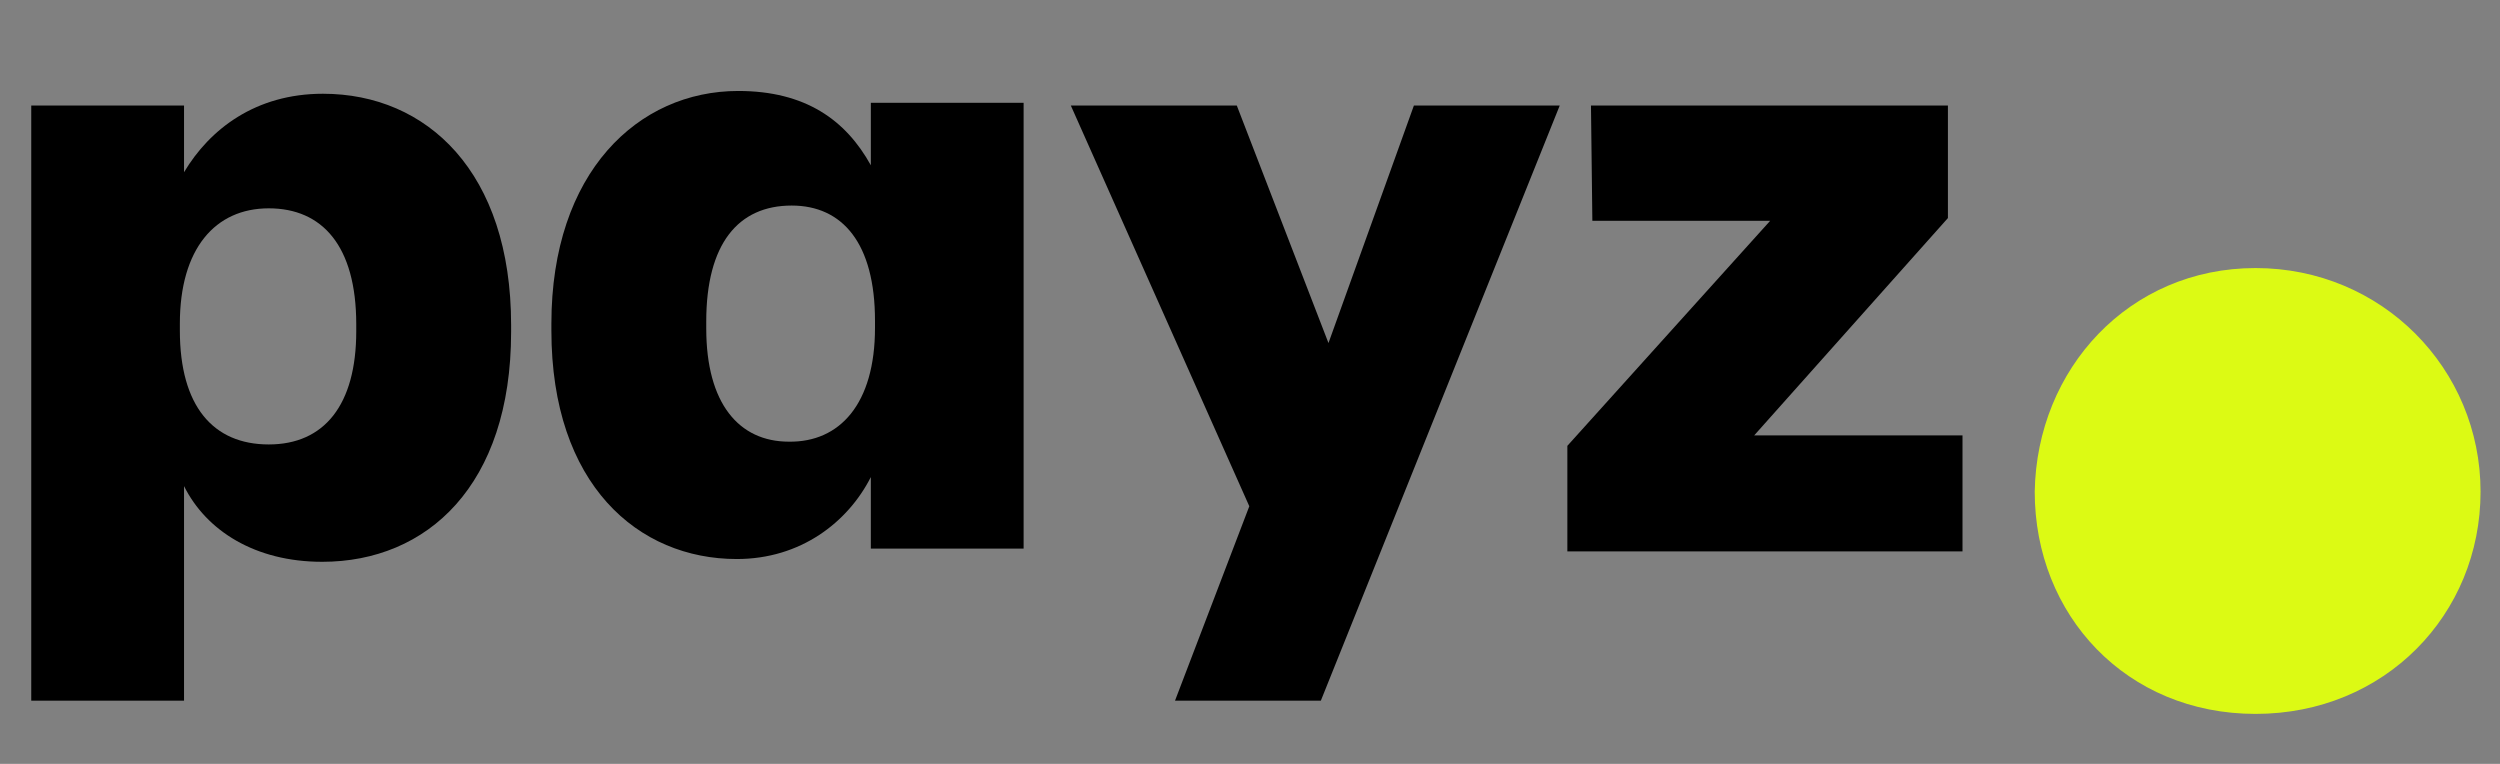
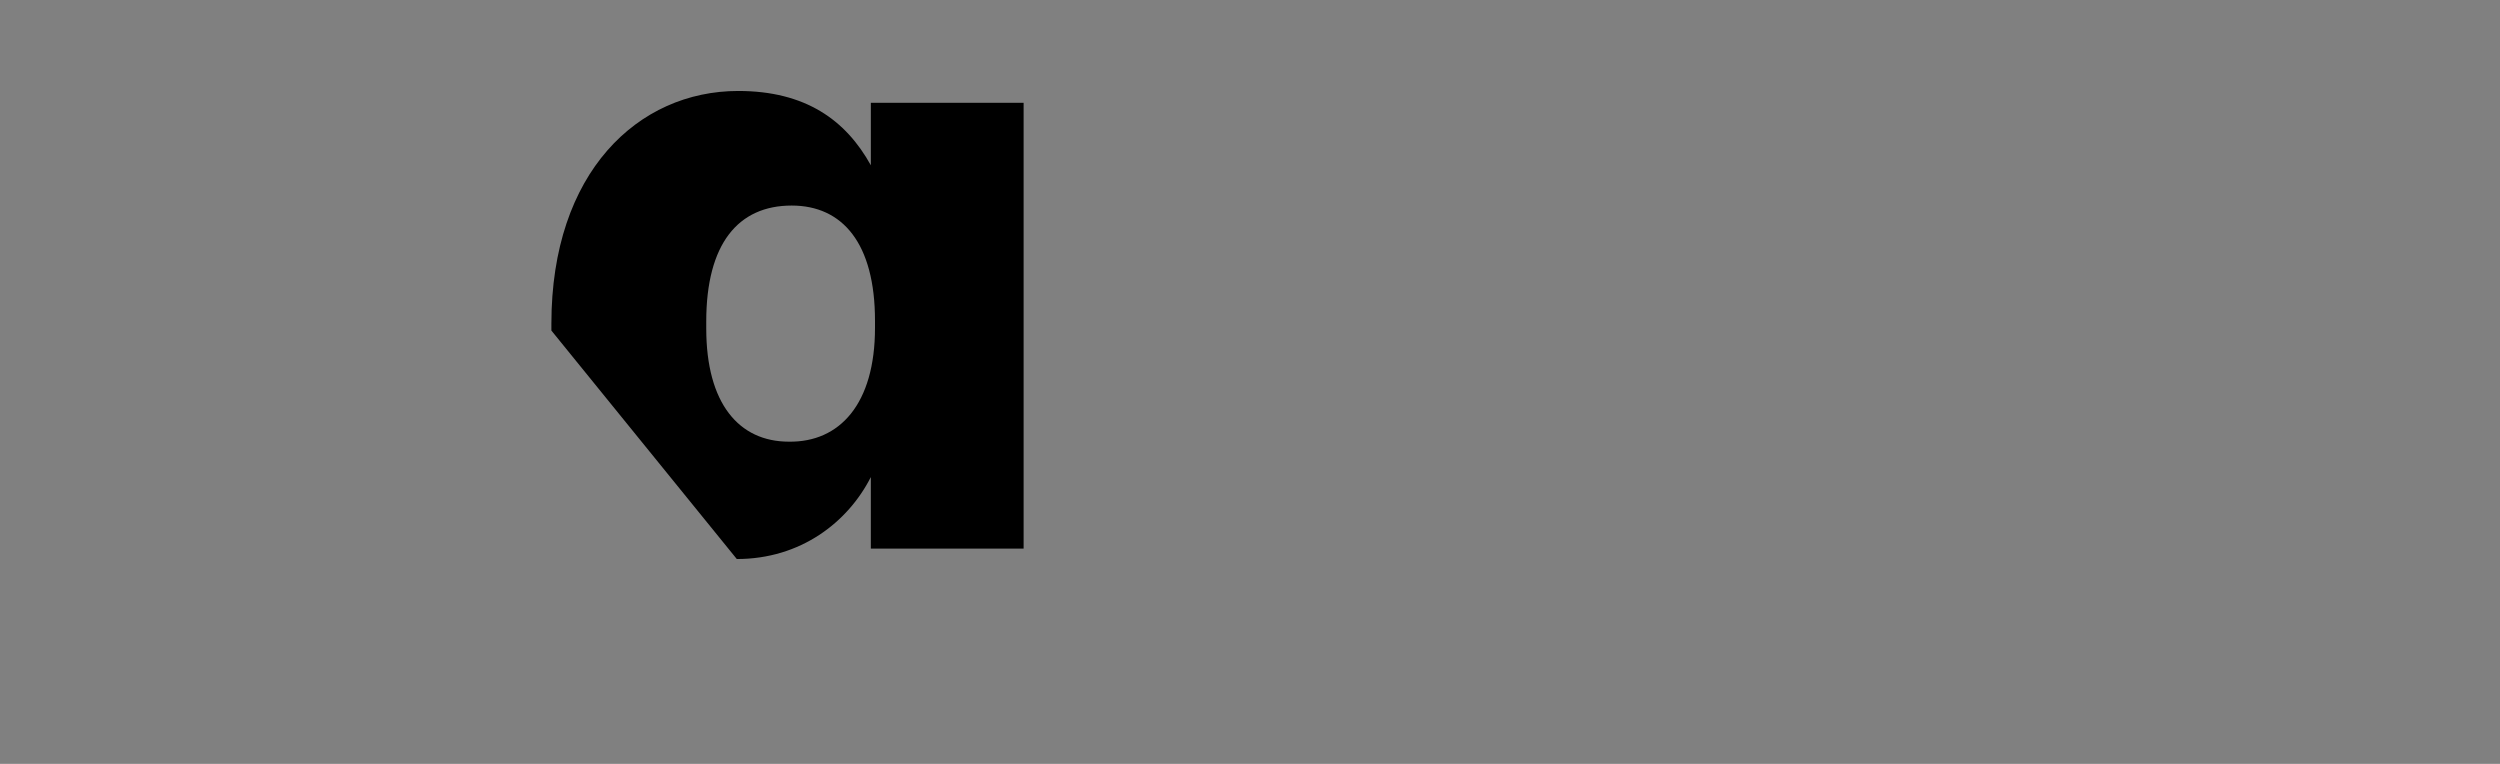
<svg xmlns="http://www.w3.org/2000/svg" version="1.1" id="Layer_2" x="0px" y="0px" viewBox="0 0 360 110" style="enable-background:new 0 0 360 110;" xml:space="preserve">
  <rect x="0" y="0" width="360" height="110" fill="#808080" stroke="none" />
  <style type="text/css">
	.st0{fill:#DCFA14;}
</style>
  <g id="Layer_1-2">
    <g>
      <g>
-         <path d="M51.3,47.7v-1c0-11.3-4.9-16.7-12.6-16.7s-12.8,5.8-12.8,16.6v1c0,10.9,4.8,16.4,12.8,16.4S51.3,58.3,51.3,47.7      M46.5,13.5c15,0,27.1,11.3,27.1,33.3v1c0,22.1-12.1,33.1-27.2,33.1c-9.7,0-16.7-4.5-19.9-10.9v30.9h-22V15.2h22v9.6     C30.2,18.6,36.8,13.5,46.5,13.5" />
-         <path d="M126,47.2v-1c0-11.2-4.7-16.6-12-16.6c-7.7,0-12.3,5.5-12.3,16.7v1c0,10.8,4.7,16.3,11.9,16.3     C120.9,63.7,126,58.2,126,47.2 M79.4,47.6v-1c0-21.8,12.5-33.5,26.9-33.5c9.7,0,15.5,4.2,19.1,10.7v-9h22V79h-22V68.7     c-3.3,6.5-10.1,11.8-19.3,11.8C91.9,80.5,79.4,69.8,79.4,47.6" />
-         <polygon points="191.3,49.4 203.6,15.2 224.6,15.2 190.2,100.9 169.2,100.9 179.9,72.9 154.2,15.2 178.1,15.2    " />
-         <polygon points="225.7,79.4 225.7,64.2 254.9,31.8 229.3,31.8 229.1,15.2 280.5,15.2 280.5,31.4 252.6,62.7 282.6,62.7      282.6,79.4    " />
+         <path d="M126,47.2v-1c0-11.2-4.7-16.6-12-16.6c-7.7,0-12.3,5.5-12.3,16.7v1c0,10.8,4.7,16.3,11.9,16.3     C120.9,63.7,126,58.2,126,47.2 M79.4,47.6v-1c0-21.8,12.5-33.5,26.9-33.5c9.7,0,15.5,4.2,19.1,10.7v-9h22V79h-22V68.7     c-3.3,6.5-10.1,11.8-19.3,11.8" />
      </g>
-       <path class="st0" d="M293,70.8c0.3-17.7,13.6-32.2,31.8-32.2s32.4,14.5,32.4,32.2s-13.8,32-32.4,32S293,88.6,293,70.8" />
    </g>
  </g>
</svg>